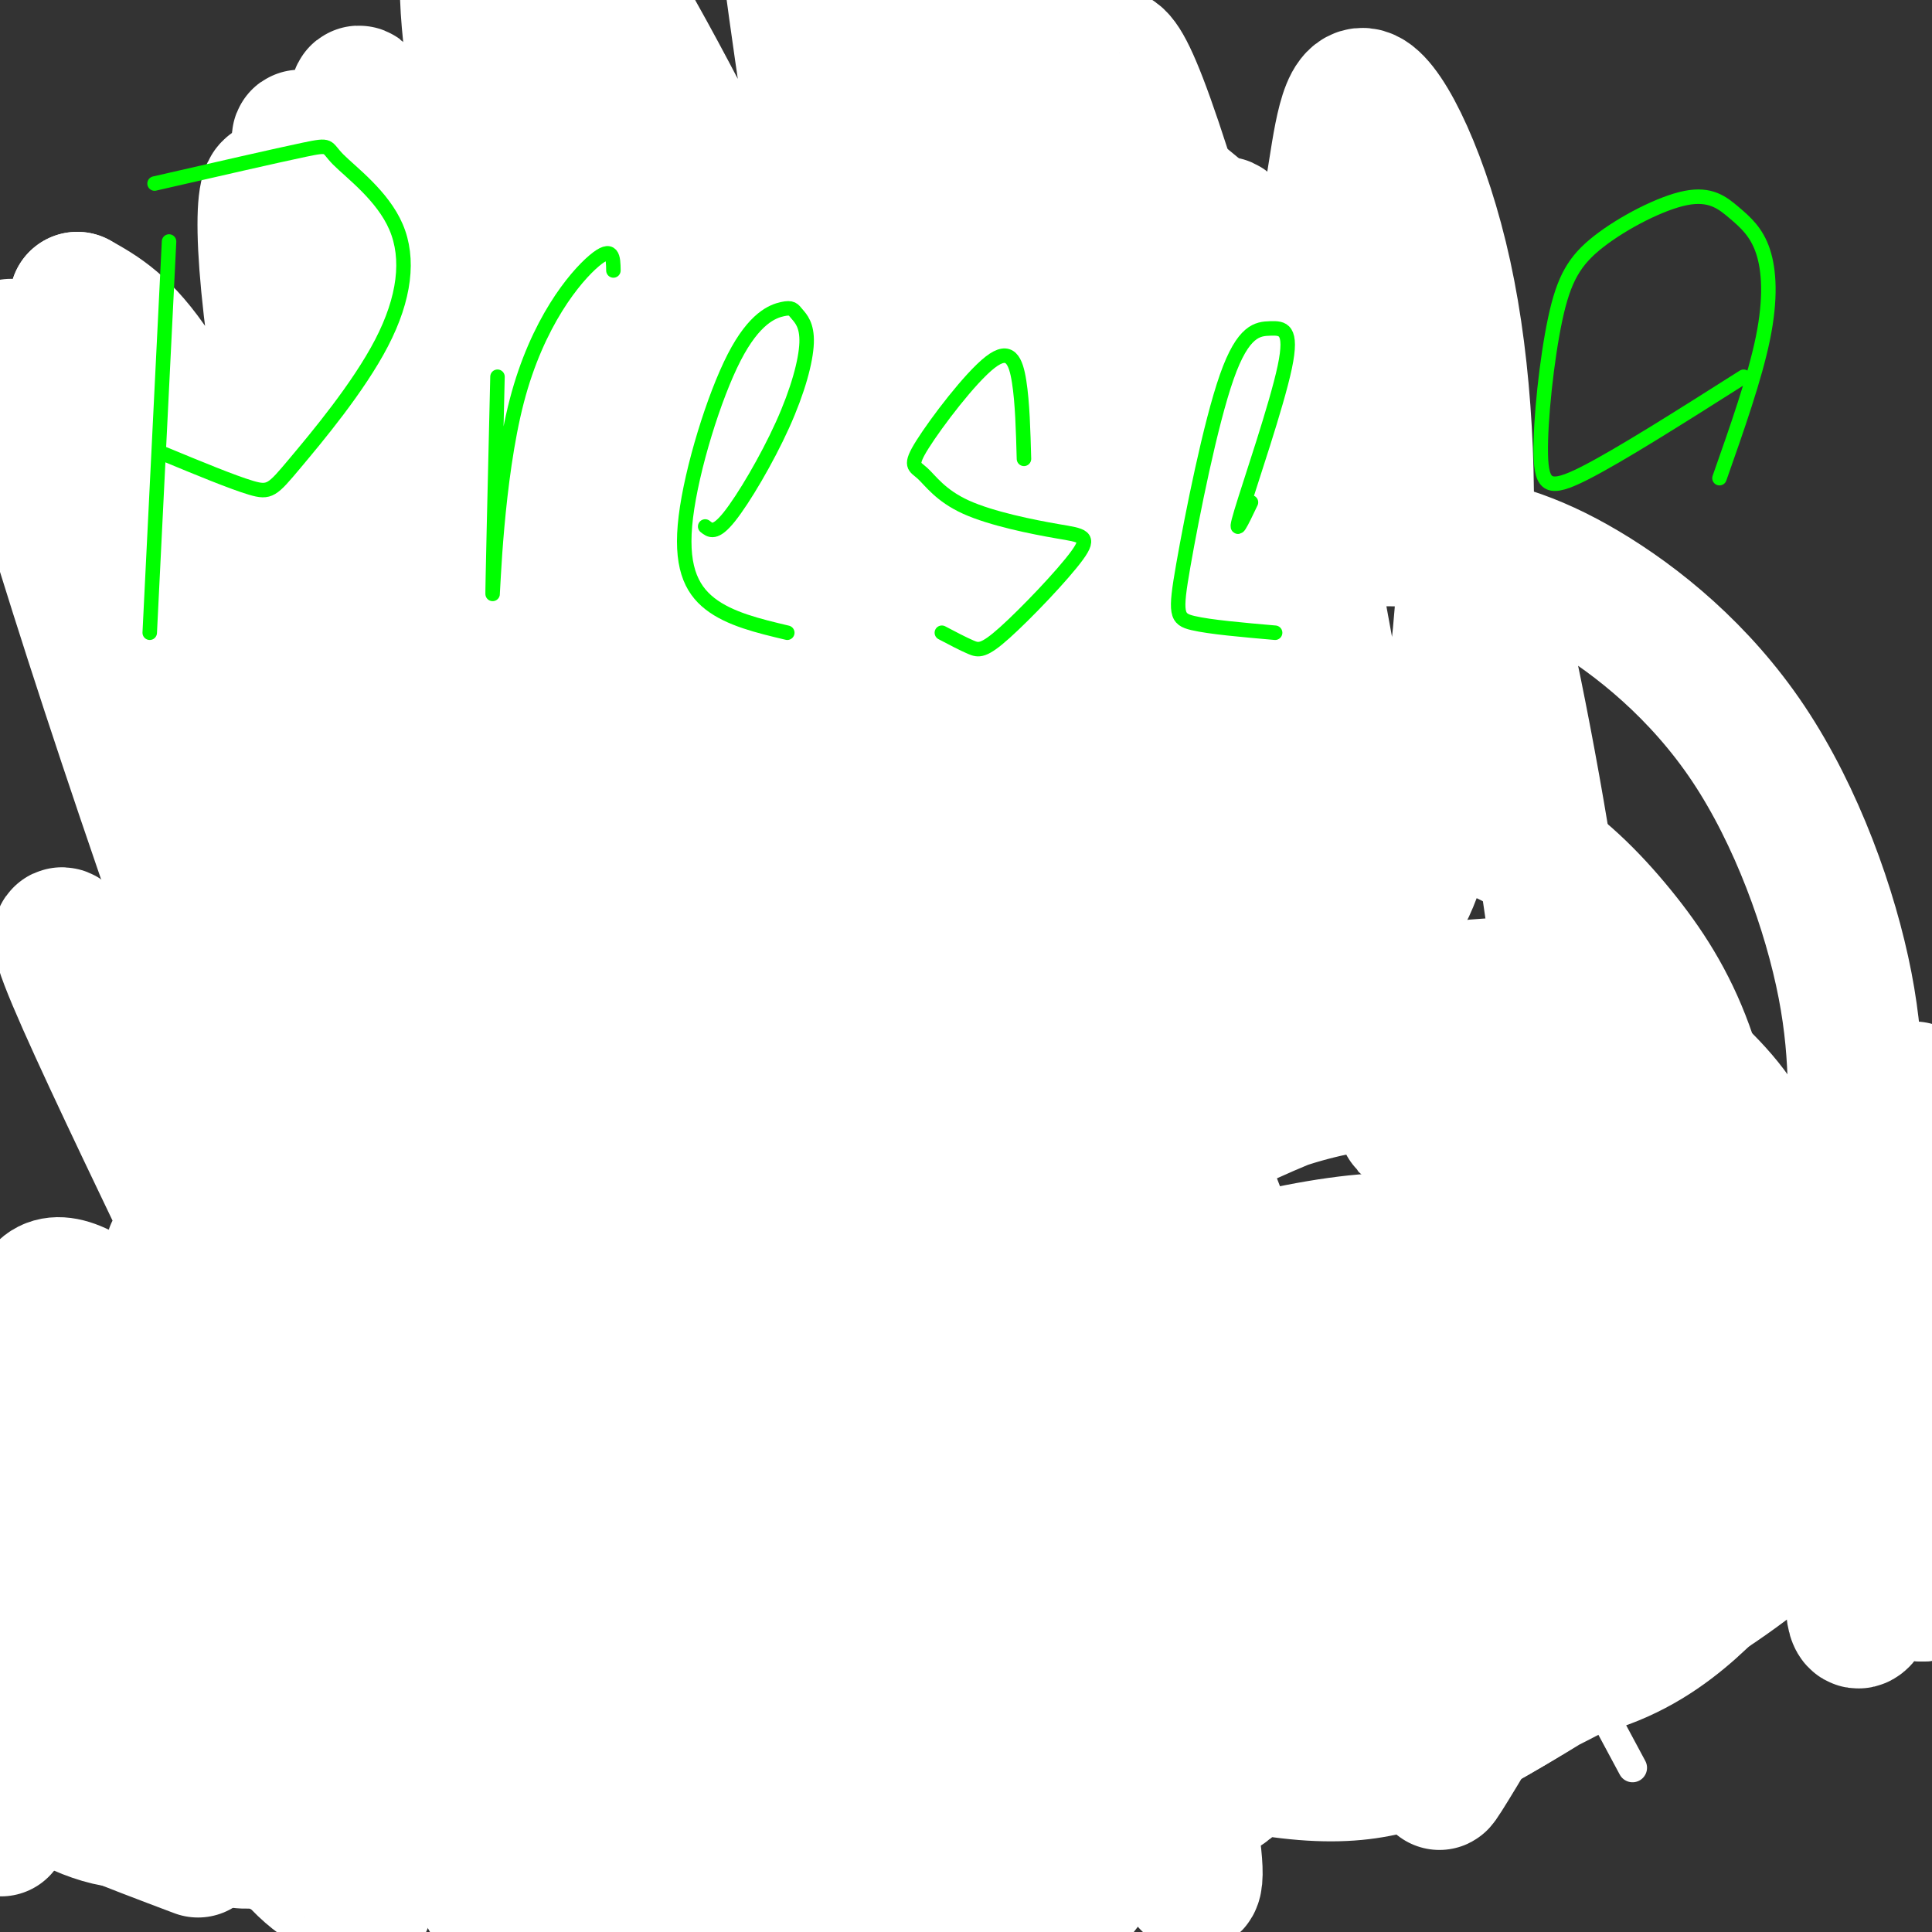
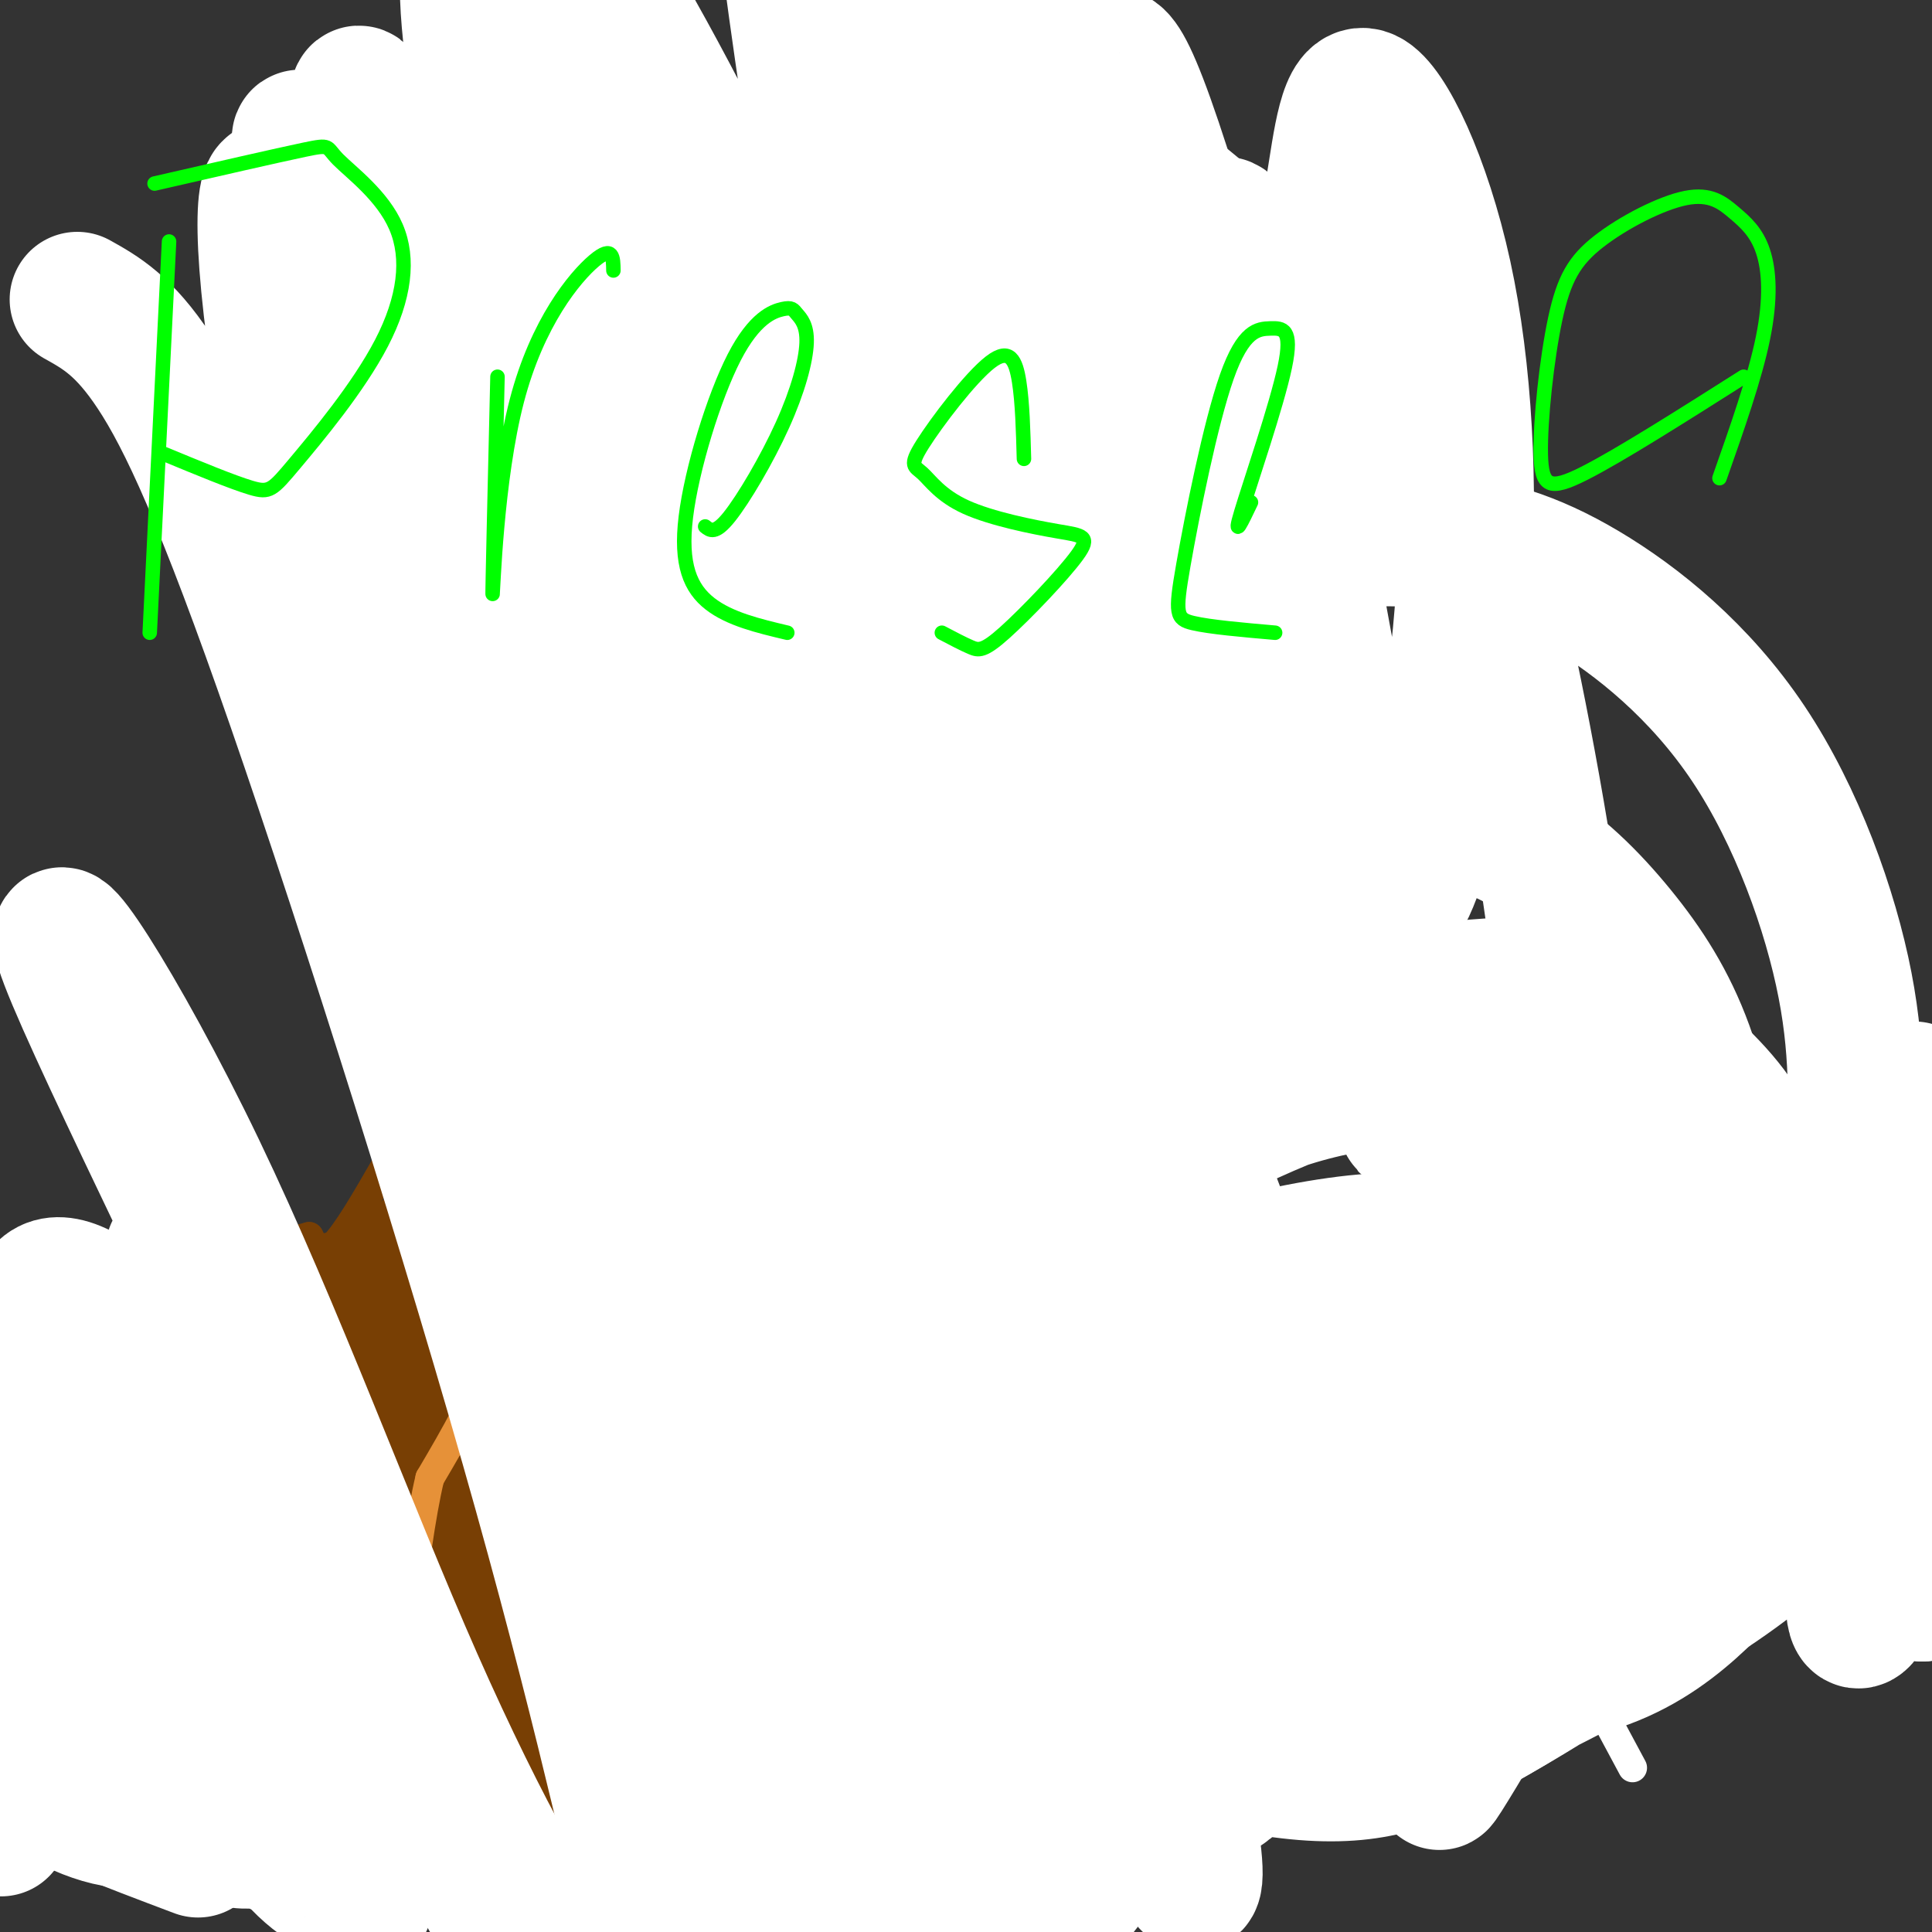
<svg xmlns="http://www.w3.org/2000/svg" viewBox="0 0 400 400" version="1.1">
  <rect x="0" y="0" width="400" height="400" fill="#333333" stroke="none" />
  <g fill="none" stroke="#783f04" stroke-width="6" stroke-linecap="round" stroke-linejoin="round">
    <path d="M80,241c-4.167,7.250 -8.333,14.500 -11,17c-2.667,2.500 -3.833,0.250 -5,-2" />
    <path d="M64,256c-7.679,1.929 -24.375,7.750 -33,11c-8.625,3.250 -9.179,3.929 -11,7c-1.821,3.071 -4.911,8.536 -8,14" />
    <path d="M12,288c-2.000,4.311 -3.000,8.089 3,14c6.000,5.911 19.000,13.956 32,22" />
    <path d="M47,324c-3.244,6.044 -27.356,10.156 -38,13c-10.644,2.844 -7.822,4.422 -5,6" />
    <path d="M4,343c-1.964,2.524 -4.375,5.833 -4,10c0.375,4.167 3.536,9.190 10,11c6.464,1.810 16.232,0.405 26,-1" />
    <path d="M36,363c7.167,-1.333 12.083,-4.167 17,-7" />
    <path d="M45,357c-1.000,7.167 -2.000,14.333 1,16c3.000,1.667 10.000,-2.167 17,-6" />
    <path d="M64,361c-1.000,2.417 -2.000,4.833 -1,6c1.000,1.167 4.000,1.083 7,1" />
    <path d="M242,236c-1.667,-1.000 -3.333,-2.000 -2,2c1.333,4.000 5.667,13.000 10,22" />
    <path d="M250,260c5.511,2.267 14.289,-3.067 21,-5c6.711,-1.933 11.356,-0.467 16,1" />
    <path d="M287,256c4.578,1.267 8.022,3.933 10,9c1.978,5.067 2.489,12.533 3,20" />
    <path d="M300,285c-0.167,8.333 -2.083,19.167 -4,30" />
    <path d="M300,304c-1.978,2.022 -3.956,4.044 -2,2c1.956,-2.044 7.844,-8.156 10,-15c2.156,-6.844 0.578,-14.422 -1,-22" />
    <path d="M307,269c2.000,-7.833 7.500,-16.417 13,-25" />
    <path d="M320,244c4.733,-6.289 10.067,-9.511 17,-10c6.933,-0.489 15.467,1.756 24,4" />
    <path d="M339,256c-3.778,0.533 -7.556,1.067 -10,2c-2.444,0.933 -3.556,2.267 -4,5c-0.444,2.733 -0.222,6.867 0,11" />
    <path d="M325,274c0.405,7.167 1.417,19.583 1,27c-0.417,7.417 -2.262,9.833 -5,12c-2.738,2.167 -6.369,4.083 -10,6" />
    <path d="M311,319c-3.071,1.357 -5.750,1.750 -4,4c1.750,2.250 7.929,6.357 11,10c3.071,3.643 3.036,6.821 3,10" />
    <path d="M321,343c-0.733,6.756 -4.067,18.644 -9,22c-4.933,3.356 -11.467,-1.822 -18,-7" />
    <path d="M294,358c-3.179,-2.071 -2.125,-3.750 -3,-2c-0.875,1.750 -3.679,6.929 -7,9c-3.321,2.071 -7.161,1.036 -11,0" />
    <path d="M273,365c-4.467,-1.200 -10.133,-4.200 -14,-4c-3.867,0.200 -5.933,3.600 -8,7" />
    <path d="M251,368c-1.560,4.048 -1.458,10.667 -5,14c-3.542,3.333 -10.726,3.381 -15,2c-4.274,-1.381 -5.637,-4.190 -7,-7" />
    <path d="M224,377c-2.511,1.933 -5.289,10.267 -10,12c-4.711,1.733 -11.356,-3.133 -18,-8" />
    <path d="M196,381c-3.069,-2.070 -1.740,-3.246 -2,-2c-0.260,1.246 -2.108,4.912 -4,7c-1.892,2.088 -3.826,2.596 -6,2c-2.174,-0.596 -4.587,-2.298 -7,-4" />
    <path d="M177,384c-2.200,-3.822 -4.200,-11.378 -7,-15c-2.800,-3.622 -6.400,-3.311 -10,-3" />
    <path d="M160,366c-2.578,2.467 -4.022,10.133 -8,15c-3.978,4.867 -10.489,6.933 -17,9" />
    <path d="M135,390c-5.222,0.022 -9.778,-4.422 -12,-5c-2.222,-0.578 -2.111,2.711 -2,6" />
-     <path d="M121,391c-4.333,-0.167 -14.167,-3.583 -24,-7" />
    <path d="M97,384c-7.286,-0.679 -13.500,1.125 -17,1c-3.500,-0.125 -4.286,-2.179 -4,-5c0.286,-2.821 1.643,-6.411 3,-10" />
    <path d="M79,370c0.500,-1.667 0.250,-0.833 0,0" />
  </g>
  <g fill="none" stroke="#b45f06" stroke-width="12" stroke-linecap="round" stroke-linejoin="round">
    <path d="M349,259c0.000,0.000 10.000,11.000 10,11" />
    <path d="M355,251c0.000,0.000 11.000,6.000 11,6" />
    <path d="M370,243c0.000,0.000 4.000,7.000 4,7" />
    <path d="M372,272c0.000,0.000 5.000,3.000 5,3" />
    <path d="M388,260c0.000,0.000 2.000,1.000 2,1" />
    <path d="M378,256c0.000,0.000 14.000,30.000 14,30" />
    <path d="M362,263c0.000,0.000 12.000,9.000 12,9" />
-     <path d="M349,270c0.000,0.000 25.000,12.000 25,12" />
    <path d="M364,256c0.000,0.000 4.000,2.000 4,2" />
    <path d="M370,245c0.000,0.000 12.000,21.000 12,21" />
    <path d="M352,259c0.000,0.000 16.000,7.000 16,7" />
    <path d="M356,248c0.000,0.000 18.000,13.000 18,13" />
  </g>
  <g fill="none" stroke="#b45f06" stroke-width="28" stroke-linecap="round" stroke-linejoin="round">
    <path d="M358,247c0.000,0.000 6.000,6.000 6,6" />
    <path d="M347,254c0.000,0.000 10.000,5.000 10,5" />
    <path d="M355,271c0.000,0.000 12.000,-4.000 12,-4" />
    <path d="M350,277c0.000,0.000 43.000,6.000 43,6" />
    <path d="M347,271c0.000,0.000 15.000,6.000 15,6" />
    <path d="M384,255c0.000,0.000 2.000,4.000 2,4" />
  </g>
  <g fill="none" stroke="#783f04" stroke-width="28" stroke-linecap="round" stroke-linejoin="round">
    <path d="M152,303c-1.046,1.163 -2.093,2.326 -2,7c0.093,4.674 1.325,12.860 5,19c3.675,6.140 9.792,10.235 13,12c3.208,1.765 3.506,1.199 5,0c1.494,-1.199 4.185,-3.030 7,-6c2.815,-2.970 5.755,-7.080 5,-15c-0.755,-7.920 -5.204,-19.651 -7,-25c-1.796,-5.349 -0.940,-4.318 -4,-4c-3.060,0.318 -10.038,-0.079 -14,0c-3.962,0.079 -4.909,0.634 -7,4c-2.091,3.366 -5.326,9.544 -6,15c-0.674,5.456 1.215,10.191 3,13c1.785,2.809 3.468,3.691 7,5c3.532,1.309 8.912,3.045 15,1c6.088,-2.045 12.882,-7.870 14,-13c1.118,-5.130 -3.441,-9.565 -8,-14" />
    <path d="M178,302c-3.062,-4.119 -6.718,-7.418 -12,-8c-5.282,-0.582 -12.192,1.553 -15,3c-2.808,1.447 -1.516,2.204 -1,4c0.516,1.796 0.255,4.629 5,10c4.745,5.371 14.497,13.281 19,15c4.503,1.719 3.759,-2.753 3,-7c-0.759,-4.247 -1.531,-8.269 -7,-12c-5.469,-3.731 -15.635,-7.171 -22,-9c-6.365,-1.829 -8.927,-2.046 -16,1c-7.073,3.046 -18.655,9.355 -24,17c-5.345,7.645 -4.453,16.627 -5,21c-0.547,4.373 -2.532,4.139 4,5c6.532,0.861 21.581,2.817 29,2c7.419,-0.817 7.210,-4.409 7,-8" />
    <path d="M143,336c1.523,-3.352 1.830,-7.733 -3,-13c-4.830,-5.267 -14.795,-11.422 -24,-14c-9.205,-2.578 -17.648,-1.581 -25,1c-7.352,2.581 -13.613,6.744 -17,11c-3.387,4.256 -3.901,8.603 -4,12c-0.099,3.397 0.218,5.845 1,9c0.782,3.155 2.031,7.019 10,10c7.969,2.981 22.660,5.080 30,4c7.340,-1.080 7.330,-5.340 7,-9c-0.330,-3.660 -0.981,-6.721 -1,-11c-0.019,-4.279 0.594,-9.776 -6,-17c-6.594,-7.224 -20.396,-16.173 -26,-20c-5.604,-3.827 -3.009,-2.530 -4,0c-0.991,2.530 -5.569,6.294 -7,10c-1.431,3.706 0.284,7.353 2,11" />
    <path d="M76,320c1.020,4.075 2.568,8.763 6,13c3.432,4.237 8.746,8.023 12,10c3.254,1.977 4.449,2.144 7,1c2.551,-1.144 6.459,-3.601 10,-6c3.541,-2.399 6.717,-4.742 0,-13c-6.717,-8.258 -23.326,-22.433 -31,-28c-7.674,-5.567 -6.414,-2.527 -9,-1c-2.586,1.527 -9.017,1.543 -12,5c-2.983,3.457 -2.518,10.357 0,14c2.518,3.643 7.087,4.028 11,5c3.913,0.972 7.169,2.531 9,-1c1.831,-3.531 2.237,-12.152 -2,-19c-4.237,-6.848 -13.119,-11.924 -22,-17" />
    <path d="M80,286c-5.393,1.157 -10.786,2.314 -14,4c-3.214,1.686 -4.248,3.902 -5,7c-0.752,3.098 -1.221,7.078 1,10c2.221,2.922 7.131,4.787 11,2c3.869,-2.787 6.696,-10.226 5,-16c-1.696,-5.774 -7.916,-9.881 -12,-12c-4.084,-2.119 -6.033,-2.248 -12,0c-5.967,2.248 -15.953,6.875 -21,9c-5.047,2.125 -5.156,1.750 -5,4c0.156,2.250 0.578,7.125 1,12" />
    <path d="M29,306c4.212,3.882 14.242,7.588 22,9c7.758,1.412 13.244,0.530 18,-1c4.756,-1.530 8.783,-3.708 11,-7c2.217,-3.292 2.624,-7.698 3,-11c0.376,-3.302 0.720,-5.500 -4,-9c-4.720,-3.500 -14.503,-8.300 -20,-11c-5.497,-2.700 -6.707,-3.298 -12,-1c-5.293,2.298 -14.670,7.492 -19,10c-4.330,2.508 -3.614,2.332 -2,6c1.614,3.668 4.126,11.182 9,16c4.874,4.818 12.111,6.941 18,8c5.889,1.059 10.432,1.054 15,0c4.568,-1.054 9.162,-3.158 12,-6c2.838,-2.842 3.919,-6.421 5,-10" />
    <path d="M85,299c0.564,-4.229 -0.527,-9.801 -1,-13c-0.473,-3.199 -0.328,-4.026 -5,-6c-4.672,-1.974 -14.159,-5.096 -18,-4c-3.841,1.096 -2.034,6.411 3,12c5.034,5.589 13.295,11.454 17,18c3.705,6.546 2.852,13.773 2,21" />
    <path d="M83,327c0.060,4.155 -0.792,4.042 -5,6c-4.208,1.958 -11.774,5.988 -24,9c-12.226,3.012 -29.113,5.006 -46,7" />
    <path d="M8,349c2.167,0.500 30.583,-1.750 59,-4" />
    <path d="M67,345c10.667,-0.429 7.833,0.500 3,4c-4.833,3.500 -11.667,9.571 -10,10c1.667,0.429 11.833,-4.786 22,-10" />
    <path d="M82,349c6.905,-2.595 13.167,-4.083 17,-3c3.833,1.083 5.238,4.738 6,9c0.762,4.262 0.881,9.131 1,14" />
    <path d="M106,369c-0.867,1.867 -3.533,-0.467 -6,0c-2.467,0.467 -4.733,3.733 -7,7" />
    <path d="M93,376c5.500,0.833 22.750,-0.583 40,-2" />
    <path d="M139,371c0.000,0.000 60.000,-27.000 60,-27" />
    <path d="M160,366c5.223,-5.896 10.447,-11.793 18,-15c7.553,-3.207 17.437,-3.726 23,-4c5.563,-0.274 6.805,-0.305 7,7c0.195,7.305 -0.659,21.944 -4,26c-3.341,4.056 -9.171,-2.472 -15,-9" />
    <path d="M189,371c0.547,0.388 9.415,5.856 10,7c0.585,1.144 -7.112,-2.038 -11,-2c-3.888,0.038 -3.968,3.297 -3,5c0.968,1.703 2.984,1.852 5,2" />
    <path d="M217,361c6.700,4.123 13.400,8.246 18,9c4.600,0.754 7.099,-1.860 7,-7c-0.099,-5.140 -2.796,-12.807 -3,-10c-0.204,2.807 2.085,16.088 4,19c1.915,2.912 3.458,-4.544 5,-12" />
    <path d="M248,360c1.203,-5.532 1.712,-13.361 3,-18c1.288,-4.639 3.356,-6.089 9,-5c5.644,1.089 14.866,4.716 20,7c5.134,2.284 6.181,3.224 7,5c0.819,1.776 1.409,4.388 2,7" />
    <path d="M289,356c0.333,1.167 0.167,0.583 0,0" />
    <path d="M272,353c0.000,0.000 14.000,1.000 14,1" />
    <path d="M289,348c0.000,0.000 26.000,3.000 26,3" />
    <path d="M315,351c-0.044,-3.489 -13.156,-13.711 -17,-20c-3.844,-6.289 1.578,-8.644 7,-11" />
    <path d="M305,320c3.000,-5.500 7.000,-13.750 11,-22" />
    <path d="M317,295c1.000,-13.417 2.000,-26.833 4,-34c2.000,-7.167 5.000,-8.083 8,-9" />
    <path d="M329,252c4.000,-2.833 10.000,-5.417 16,-8" />
    <path d="M290,338c1.482,-10.381 2.964,-20.762 3,-28c0.036,-7.238 -1.375,-11.333 -5,-17c-3.625,-5.667 -9.464,-12.905 -14,-16c-4.536,-3.095 -7.768,-2.048 -11,-1" />
    <path d="M263,276c-3.833,1.500 -7.917,5.750 -12,10" />
    <path d="M293,339c0.750,-13.250 1.500,-26.500 1,-36c-0.500,-9.500 -2.250,-15.250 -4,-21" />
    <path d="M290,282c-0.357,-5.833 0.750,-9.917 -6,-11c-6.750,-1.083 -21.357,0.833 -28,1c-6.643,0.167 -5.321,-1.417 -4,-3" />
    <path d="M252,269c-3.200,-3.444 -9.200,-10.556 -12,-13c-2.800,-2.444 -2.400,-0.222 -2,2" />
    <path d="M238,258c-11.500,4.333 -39.250,14.167 -67,24" />
    <path d="M171,282c-19.133,3.778 -33.467,1.222 -42,-1c-8.533,-2.222 -11.267,-4.111 -14,-6" />
    <path d="M115,275c-7.778,-5.156 -20.222,-15.044 -25,-16c-4.778,-0.956 -1.889,7.022 1,15" />
    <path d="M91,274c0.258,3.531 0.403,4.860 5,10c4.597,5.140 13.646,14.093 19,19c5.354,4.907 7.012,5.769 11,7c3.988,1.231 10.304,2.831 13,2c2.696,-0.831 1.770,-4.095 -2,-8c-3.770,-3.905 -10.385,-8.453 -17,-13" />
    <path d="M120,291c-11.167,-5.833 -30.583,-13.917 -50,-22" />
    <path d="M192,303c8.275,0.296 16.550,0.591 24,-1c7.450,-1.591 14.074,-5.070 19,-7c4.926,-1.930 8.156,-2.311 10,-4c1.844,-1.689 2.304,-4.685 -10,-1c-12.304,3.685 -37.373,14.053 -38,14c-0.627,-0.053 23.186,-10.526 47,-21" />
    <path d="M244,283c1.868,-1.072 -16.962,6.750 -25,10c-8.038,3.250 -5.285,1.930 -7,6c-1.715,4.070 -7.897,13.530 -10,20c-2.103,6.470 -0.125,9.951 1,12c1.125,2.049 1.398,2.667 4,4c2.602,1.333 7.532,3.379 15,1c7.468,-2.379 17.474,-9.185 22,-12c4.526,-2.815 3.572,-1.638 2,-3c-1.572,-1.362 -3.762,-5.262 -8,-7c-4.238,-1.738 -10.526,-1.314 -15,0c-4.474,1.314 -7.136,3.518 -6,8c1.136,4.482 6.068,11.241 11,18" />
-     <path d="M228,340c6.740,3.818 18.091,4.364 26,3c7.909,-1.364 12.377,-4.636 17,-9c4.623,-4.364 9.402,-9.819 9,-15c-0.402,-5.181 -5.985,-10.090 -10,-13c-4.015,-2.910 -6.463,-3.823 -10,-3c-3.537,0.823 -8.164,3.382 -10,6c-1.836,2.618 -0.880,5.296 1,9c1.880,3.704 4.683,8.435 12,10c7.317,1.565 19.147,-0.034 24,-2c4.853,-1.966 2.730,-4.299 2,-6c-0.730,-1.701 -0.066,-2.772 -4,-6c-3.934,-3.228 -12.467,-8.614 -21,-14" />
    <path d="M264,300c-6.300,-2.804 -11.551,-2.812 -16,-2c-4.449,0.812 -8.095,2.446 -11,4c-2.905,1.554 -5.068,3.027 -6,8c-0.932,4.973 -0.632,13.446 0,15c0.632,1.554 1.598,-3.810 1,-8c-0.598,-4.190 -2.758,-7.206 -7,-10c-4.242,-2.794 -10.565,-5.368 -19,-4c-8.435,1.368 -18.981,6.676 -26,11c-7.019,4.324 -10.509,7.662 -14,11" />
    <path d="M166,325c-10.800,8.378 -30.800,23.822 -38,30c-7.200,6.178 -1.600,3.089 4,0" />
  </g>
  <g fill="none" stroke="#e69138" stroke-width="6" stroke-linecap="round" stroke-linejoin="round">
    <path d="M98,263c2.250,5.417 4.500,10.833 3,18c-1.500,7.167 -6.750,16.083 -12,25" />
-     <path d="M89,306c-3.200,6.022 -5.200,8.578 -7,16c-1.800,7.422 -3.400,19.711 -5,32" />
+     <path d="M89,306c-1.800,7.422 -3.400,19.711 -5,32" />
    <path d="M77,354c-1.133,7.778 -1.467,11.222 -1,13c0.467,1.778 1.733,1.889 3,2" />
    <path d="M130,271c0.000,0.000 -7.000,58.000 -7,58" />
    <path d="M123,329c-1.489,14.400 -1.711,21.400 -1,28c0.711,6.600 2.356,12.800 4,19" />
    <path d="M126,376c0.833,5.000 0.917,8.000 1,11" />
    <path d="M195,270c-6.917,14.083 -13.833,28.167 -17,39c-3.167,10.833 -2.583,18.417 -2,26" />
    <path d="M176,335c-0.667,11.667 -1.333,27.833 -2,44" />
    <path d="M223,295c0.000,0.000 2.000,-1.000 2,-1" />
-     <path d="M205,263c-2.772,13.810 -5.544,27.620 -4,39c1.544,11.380 7.404,20.329 10,28c2.596,7.671 1.930,14.065 2,18c0.070,3.935 0.877,5.410 -1,10c-1.877,4.590 -6.439,12.295 -11,20" />
  </g>
  <g fill="none" stroke="#ffffff" stroke-width="6" stroke-linecap="round" stroke-linejoin="round">
    <path d="M306,237c-2.621,2.762 -5.242,5.523 -8,10c-2.758,4.477 -5.651,10.668 -7,19c-1.349,8.332 -1.152,18.804 2,26c3.152,7.196 9.259,11.115 16,13c6.741,1.885 14.115,1.737 18,1c3.885,-0.737 4.279,-2.062 6,-5c1.721,-2.938 4.768,-7.488 4,-15c-0.768,-7.512 -5.352,-17.986 -8,-24c-2.648,-6.014 -3.359,-7.568 -8,-10c-4.641,-2.432 -13.211,-5.742 -20,-5c-6.789,0.742 -11.798,5.536 -15,10c-3.202,4.464 -4.599,8.600 -6,12c-1.401,3.400 -2.806,6.066 -2,14c0.806,7.934 3.824,21.137 6,28c2.176,6.863 3.511,7.386 9,11c5.489,3.614 15.132,10.319 25,10c9.868,-0.319 19.962,-7.663 26,-13c6.038,-5.337 8.019,-8.669 10,-12" />
    <path d="M354,307c2.837,-8.887 4.928,-25.105 5,-35c0.072,-9.895 -1.877,-13.469 -4,-18c-2.123,-4.531 -4.421,-10.021 -7,-14c-2.579,-3.979 -5.440,-6.449 -11,-8c-5.560,-1.551 -13.819,-2.184 -19,-1c-5.181,1.184 -7.286,4.183 -9,6c-1.714,1.817 -3.038,2.451 -5,11c-1.962,8.549 -4.560,25.014 1,46c5.560,20.986 19.280,46.493 33,72" />
  </g>
  <g fill="none" stroke="#ffffff" stroke-width="28" stroke-linecap="round" stroke-linejoin="round">
    <path d="M318,287c-10.779,-0.709 -21.558,-1.418 -30,0c-8.442,1.418 -14.549,4.965 -21,8c-6.451,3.035 -13.248,5.560 -21,15c-7.752,9.440 -16.459,25.795 -20,34c-3.541,8.205 -1.918,8.261 0,10c1.918,1.739 4.129,5.160 6,8c1.871,2.840 3.400,5.100 12,3c8.600,-2.100 24.270,-8.559 34,-14c9.730,-5.441 13.519,-9.865 18,-14c4.481,-4.135 9.652,-7.981 14,-17c4.348,-9.019 7.872,-23.210 8,-32c0.128,-8.790 -3.142,-12.178 -7,-16c-3.858,-3.822 -8.305,-8.078 -12,-11c-3.695,-2.922 -6.637,-4.512 -15,-4c-8.363,0.512 -22.147,3.125 -30,6c-7.853,2.875 -9.776,6.013 -12,10c-2.224,3.987 -4.749,8.825 -7,13c-2.251,4.175 -4.227,7.688 -3,17c1.227,9.312 5.659,24.424 10,33c4.341,8.576 8.592,10.617 14,13c5.408,2.383 11.974,5.110 19,6c7.026,0.890 14.513,-0.055 22,-1" />
    <path d="M297,354c14.326,-9.939 39.141,-34.286 50,-47c10.859,-12.714 7.761,-13.794 3,-24c-4.761,-10.206 -11.185,-29.538 -17,-40c-5.815,-10.462 -11.019,-12.054 -17,-14c-5.981,-1.946 -12.738,-4.247 -20,-5c-7.262,-0.753 -15.031,0.040 -23,2c-7.969,1.960 -16.140,5.086 -23,9c-6.860,3.914 -12.409,8.615 -17,14c-4.591,5.385 -8.223,11.455 -11,17c-2.777,5.545 -4.698,10.566 -4,17c0.698,6.434 4.014,14.282 4,20c-0.014,5.718 -3.359,9.305 10,18c13.359,8.695 43.421,22.497 57,28c13.579,5.503 10.676,2.707 15,1c4.324,-1.707 15.876,-2.324 25,-5c9.124,-2.676 15.821,-7.411 21,-12c5.179,-4.589 8.842,-9.031 12,-15c3.158,-5.969 5.813,-13.466 6,-21c0.187,-7.534 -2.095,-15.104 -2,-21c0.095,-5.896 2.565,-10.118 -8,-20c-10.565,-9.882 -34.165,-25.424 -52,-31c-17.835,-5.576 -29.904,-1.185 -40,3c-10.096,4.185 -18.218,8.165 -26,14c-7.782,5.835 -15.223,13.524 -21,22c-5.777,8.476 -9.888,17.738 -14,27" />
    <path d="M205,291c-3.509,8.549 -5.280,16.420 -5,24c0.280,7.580 2.611,14.869 4,21c1.389,6.131 1.838,11.104 14,17c12.162,5.896 36.039,12.715 52,14c15.961,1.285 24.007,-2.964 33,-8c8.993,-5.036 18.932,-10.860 28,-17c9.068,-6.140 17.265,-12.595 23,-20c5.735,-7.405 9.009,-15.759 12,-24c2.991,-8.241 5.699,-16.367 6,-24c0.301,-7.633 -1.806,-14.771 -4,-22c-2.194,-7.229 -4.475,-14.550 -9,-21c-4.525,-6.450 -11.292,-12.031 -17,-17c-5.708,-4.969 -10.356,-9.328 -23,-10c-12.644,-0.672 -33.285,2.342 -45,6c-11.715,3.658 -14.503,7.959 -19,13c-4.497,5.041 -10.702,10.822 -15,17c-4.298,6.178 -6.688,12.752 -8,21c-1.312,8.248 -1.547,18.168 -2,27c-0.453,8.832 -1.124,16.574 3,26c4.124,9.426 13.042,20.535 19,32c5.958,11.465 8.956,23.285 31,18c22.044,-5.285 63.136,-27.674 80,-41c16.864,-13.326 9.502,-17.588 7,-25c-2.502,-7.412 -0.143,-17.975 -1,-27c-0.857,-9.025 -4.928,-16.513 -9,-24" />
    <path d="M360,247c-6.728,-12.058 -19.047,-30.204 -44,-36c-24.953,-5.796 -62.541,0.759 -80,7c-17.459,6.241 -14.791,12.168 -16,19c-1.209,6.832 -6.296,14.567 -9,23c-2.704,8.433 -3.023,17.562 -2,26c1.023,8.438 3.390,16.183 7,25c3.610,8.817 8.464,18.705 14,26c5.536,7.295 11.755,11.995 19,16c7.245,4.005 15.518,7.313 22,10c6.482,2.687 11.173,4.751 23,0c11.827,-4.751 30.788,-16.318 41,-25c10.212,-8.682 11.673,-14.479 14,-23c2.327,-8.521 5.521,-19.765 7,-31c1.479,-11.235 1.244,-22.461 0,-34c-1.244,-11.539 -3.495,-23.391 -7,-33c-3.505,-9.609 -8.263,-16.975 -14,-24c-5.737,-7.025 -12.453,-13.707 -20,-18c-7.547,-4.293 -15.925,-6.196 -24,-7c-8.075,-0.804 -15.847,-0.510 -23,1c-7.153,1.510 -13.687,4.236 -19,8c-5.313,3.764 -9.404,8.566 -13,15c-3.596,6.434 -6.696,14.501 -9,23c-2.304,8.499 -3.811,17.429 -4,27c-0.189,9.571 0.939,19.782 4,30c3.061,10.218 8.055,20.443 12,29c3.945,8.557 6.841,15.445 19,21c12.159,5.555 33.579,9.778 55,14" />
    <path d="M313,336c11.989,2.842 14.461,2.948 25,-8c10.539,-10.948 29.144,-32.950 38,-49c8.856,-16.050 7.962,-26.148 8,-37c0.038,-10.852 1.009,-22.459 -2,-38c-3.009,-15.541 -9.997,-35.015 -20,-50c-10.003,-14.985 -23.019,-25.480 -34,-32c-10.981,-6.520 -19.925,-9.065 -30,-10c-10.075,-0.935 -21.280,-0.260 -30,0c-8.720,0.260 -14.956,0.105 -25,10c-10.044,9.895 -23.895,29.840 -30,43c-6.105,13.160 -4.464,19.536 -4,29c0.464,9.464 -0.250,22.016 2,34c2.250,11.984 7.464,23.402 13,33c5.536,9.598 11.395,17.378 18,24c6.605,6.622 13.955,12.086 21,15c7.045,2.914 13.783,3.279 20,2c6.217,-1.279 11.912,-4.201 17,-9c5.088,-4.799 9.570,-11.473 13,-21c3.430,-9.527 5.809,-21.905 8,-32c2.191,-10.095 4.193,-17.908 2,-39c-2.193,-21.092 -8.582,-55.464 -13,-74c-4.418,-18.536 -6.865,-21.236 -11,-26c-4.135,-4.764 -9.960,-11.590 -14,-18c-4.040,-6.410 -6.297,-12.403 -14,-11c-7.703,1.403 -20.851,10.201 -34,19" />
    <path d="M237,91c-6.560,8.051 -5.961,18.680 1,38c6.961,19.320 20.284,47.331 26,59c5.716,11.669 3.825,6.996 6,5c2.175,-1.996 8.417,-1.315 13,-2c4.583,-0.685 7.508,-2.737 11,-14c3.492,-11.263 7.549,-31.739 9,-54c1.451,-22.261 0.294,-46.307 -4,-66c-4.294,-19.693 -11.725,-35.032 -16,-37c-4.275,-1.968 -5.395,9.434 -7,19c-1.605,9.566 -3.693,17.297 -4,30c-0.307,12.703 1.169,30.379 1,39c-0.169,8.621 -1.984,8.187 3,40c4.984,31.813 16.765,95.873 15,83c-1.765,-12.873 -17.076,-102.678 -26,-146c-8.924,-43.322 -11.462,-40.161 -14,-37" />
    <path d="M251,48c-3.805,-6.647 -6.317,-4.766 -10,-12c-3.683,-7.234 -8.538,-23.583 -3,3c5.538,26.583 21.467,96.096 32,133c10.533,36.904 15.668,41.197 20,49c4.332,7.803 7.861,19.117 -2,-18c-9.861,-37.117 -33.113,-122.665 -45,-161c-11.887,-38.335 -12.409,-29.457 -15,-30c-2.591,-0.543 -7.249,-10.507 -9,-4c-1.751,6.507 -0.593,29.487 1,45c1.593,15.513 3.621,23.561 8,44c4.379,20.439 11.108,53.268 18,77c6.892,23.732 13.946,38.366 21,53" />
    <path d="M267,227c-6.249,-31.297 -32.371,-136.039 -47,-189c-14.629,-52.961 -17.766,-54.140 -23,-68c-5.234,-13.860 -12.567,-40.399 -11,-18c1.567,22.399 12.033,93.737 22,146c9.967,52.263 19.436,85.452 30,116c10.564,30.548 22.223,58.456 16,42c-6.223,-16.456 -30.329,-77.277 -48,-131c-17.671,-53.723 -28.906,-100.350 -35,-122c-6.094,-21.650 -7.047,-18.325 -8,-15" />
    <path d="M163,-12c3.750,30.707 17.124,114.976 25,159c7.876,44.024 10.255,47.803 23,76c12.745,28.197 35.855,80.813 44,96c8.145,15.187 1.323,-7.055 -3,-21c-4.323,-13.945 -6.149,-19.594 -19,-55c-12.851,-35.406 -36.729,-100.571 -64,-161c-27.271,-60.429 -57.935,-116.123 -60,-102c-2.065,14.123 24.467,98.061 51,182" />
    <path d="M160,162c12.689,43.867 18.911,62.533 30,92c11.089,29.467 27.044,69.733 43,110" />
    <path d="M120,99c0.844,8.208 1.687,16.416 4,25c2.313,8.584 6.095,17.543 14,36c7.905,18.457 19.932,46.412 44,96c24.068,49.588 60.178,120.810 63,117c2.822,-3.810 -27.643,-82.651 -44,-133c-16.357,-50.349 -18.606,-72.208 -32,-112c-13.394,-39.792 -37.934,-97.519 -48,-119c-10.066,-21.481 -5.657,-6.717 -3,4c2.657,10.717 3.561,17.385 3,19c-0.561,1.615 -2.589,-1.824 11,37c13.589,38.824 42.794,119.912 72,201" />
    <path d="M204,270c20.411,59.497 35.438,107.740 41,118c5.562,10.260 1.658,-17.462 -13,-69c-14.658,-51.538 -40.072,-126.892 -51,-159c-10.928,-32.108 -7.370,-20.971 -22,-53c-14.630,-32.029 -47.446,-107.225 -58,-116c-10.554,-8.775 1.155,48.870 9,85c7.845,36.130 11.824,50.746 12,55c0.176,4.254 -3.453,-1.855 15,57c18.453,58.855 58.986,182.673 69,208c10.014,25.327 -10.493,-47.836 -31,-121" />
    <path d="M175,275c-8.144,-31.114 -13.003,-48.399 -27,-86c-13.997,-37.601 -37.130,-95.520 -49,-123c-11.870,-27.480 -12.476,-24.522 -18,-35c-5.524,-10.478 -15.967,-34.392 9,45c24.967,79.392 85.345,262.088 106,320c20.655,57.912 1.588,-8.962 -11,-52c-12.588,-43.038 -18.697,-62.241 -41,-119c-22.303,-56.759 -60.801,-151.074 -75,-183c-14.199,-31.926 -4.100,-1.463 6,29" />
    <path d="M75,71c1.276,10.411 1.465,21.938 24,100c22.535,78.062 67.414,222.660 75,246c7.586,23.340 -22.122,-74.577 -45,-160c-22.878,-85.423 -38.927,-158.350 -47,-190c-8.073,-31.650 -8.169,-22.022 -11,-23c-2.831,-0.978 -8.398,-12.561 -3,15c5.398,27.561 21.761,94.266 43,165c21.239,70.734 47.354,145.495 58,174c10.646,28.505 5.823,10.752 1,-7" />
    <path d="M170,391c-11.236,-43.467 -39.827,-148.633 -53,-197c-13.173,-48.367 -10.927,-39.933 -17,-54c-6.073,-14.067 -20.463,-50.633 -30,-74c-9.537,-23.367 -14.219,-33.534 -15,-23c-0.781,10.534 2.340,41.769 16,99c13.660,57.231 37.858,140.457 51,192c13.142,51.543 15.229,71.402 13,65c-2.229,-6.402 -8.773,-39.067 -23,-90c-14.227,-50.933 -36.138,-120.136 -51,-163c-14.862,-42.864 -22.675,-59.390 -29,-69c-6.325,-9.610 -11.163,-12.305 -16,-15" />
-     <path d="M16,62c14.226,52.888 57.791,192.609 82,275c24.209,82.391 29.061,107.453 16,68c-13.061,-39.453 -44.036,-143.423 -69,-219c-24.964,-75.577 -43.918,-122.763 -43,-113c0.918,9.763 21.709,76.475 44,138c22.291,61.525 46.083,117.864 58,149c11.917,31.136 11.958,37.068 12,43" />
    <path d="M116,403c-2.858,-0.512 -16.004,-23.291 -30,-55c-13.996,-31.709 -28.843,-72.347 -45,-106c-16.157,-33.653 -33.625,-60.322 -27,-43c6.625,17.322 37.341,78.633 60,128c22.659,49.367 37.259,86.789 23,58c-14.259,-28.789 -57.377,-123.789 -61,-126c-3.623,-2.211 32.251,88.368 43,116c10.749,27.632 -3.625,-7.684 -18,-43" />
    <path d="M61,332c-7.658,-16.302 -17.803,-35.557 -27,-48c-9.197,-12.443 -17.447,-18.073 -22,-18c-4.553,0.073 -5.411,5.849 -5,13c0.411,7.151 2.090,15.676 11,34c8.910,18.324 25.050,46.445 35,61c9.950,14.555 13.711,15.543 18,18c4.289,2.457 9.106,6.381 -3,-12c-12.106,-18.381 -41.133,-59.069 -56,-81c-14.867,-21.931 -15.573,-25.105 -3,-3c12.573,22.105 38.423,69.490 47,83c8.577,13.510 -0.121,-6.854 -12,-25c-11.879,-18.146 -26.940,-34.073 -42,-50" />
    <path d="M2,304c-7.498,-7.956 -5.243,-2.847 -5,4c0.243,6.847 -1.525,15.430 3,26c4.525,10.570 15.343,23.126 23,31c7.657,7.874 12.152,11.068 16,13c3.848,1.932 7.048,2.604 10,3c2.952,0.396 5.658,0.516 5,-5c-0.658,-5.516 -4.678,-16.669 -7,-23c-2.322,-6.331 -2.946,-7.841 -10,-13c-7.054,-5.159 -20.539,-13.967 -28,-17c-7.461,-3.033 -8.899,-0.291 -10,3c-1.101,3.291 -1.867,7.130 -3,13c-1.133,5.870 -2.634,13.770 2,21c4.634,7.230 15.403,13.791 23,16c7.597,2.209 12.022,0.068 14,-2c1.978,-2.068 1.511,-4.062 1,-6c-0.511,-1.938 -1.065,-3.818 -5,-8c-3.935,-4.182 -11.252,-10.664 -17,-13c-5.748,-2.336 -9.928,-0.524 -12,4c-2.072,4.524 -2.036,11.762 -2,19" />
    <path d="M0,370c-0.126,6.397 0.560,12.888 0,5c-0.560,-7.888 -2.367,-30.156 -3,-36c-0.633,-5.844 -0.094,4.734 0,12c0.094,7.266 -0.259,11.219 7,16c7.259,4.781 22.129,10.391 37,16" />
    <path d="M215,280c1.704,0.991 3.409,1.981 5,2c1.591,0.019 3.069,-0.934 -7,20c-10.069,20.934 -31.684,63.756 -41,86c-9.316,22.244 -6.332,23.910 -4,25c2.332,1.090 4.013,1.605 7,1c2.987,-0.605 7.279,-2.329 13,-7c5.721,-4.671 12.869,-12.289 18,-17c5.131,-4.711 8.243,-6.517 18,-22c9.757,-15.483 26.158,-44.645 30,-53c3.842,-8.355 -4.874,4.095 -15,24c-10.126,19.905 -21.663,47.263 -25,58c-3.337,10.737 1.525,4.852 10,-6c8.475,-10.852 20.564,-26.672 34,-49c13.436,-22.328 28.218,-51.164 43,-80" />
    <path d="M301,262c5.353,-11.416 -2.764,0.043 -3,-1c-0.236,-1.043 7.407,-14.588 -11,18c-18.407,32.588 -62.866,111.310 -69,119c-6.134,7.690 26.057,-55.650 39,-82c12.943,-26.350 6.640,-15.708 25,-37c18.360,-21.292 61.385,-74.518 47,-56c-14.385,18.518 -86.181,108.780 -103,127c-16.819,18.220 21.337,-35.601 39,-60c17.663,-24.399 14.832,-19.377 22,-26c7.168,-6.623 24.334,-24.892 27,-22c2.666,2.892 -9.167,26.946 -21,51" />
    <path d="M293,293c-14.428,28.033 -39.998,72.615 -40,77c-0.002,4.385 25.564,-31.428 47,-58c21.436,-26.572 38.742,-43.902 45,-47c6.258,-3.098 1.469,8.036 0,14c-1.469,5.964 0.382,6.756 -11,28c-11.382,21.244 -35.997,62.938 -36,62c-0.003,-0.938 24.608,-44.509 45,-75c20.392,-30.491 36.567,-47.901 35,-39c-1.567,8.901 -20.876,44.115 -27,57c-6.124,12.885 0.938,3.443 8,-6" />
    <path d="M359,306c13.799,-25.262 44.297,-85.415 50,-78c5.703,7.415 -13.389,82.400 -21,102c-7.611,19.600 -3.741,-16.185 0,-49c3.741,-32.815 7.355,-62.662 9,-54c1.645,8.662 1.323,55.831 1,103" />
    <path d="M398,330c-3.161,0.244 -11.564,-50.646 -17,-73c-5.436,-22.354 -7.905,-16.172 -22,-10c-14.095,6.172 -39.814,12.335 -67,26c-27.186,13.665 -55.838,34.834 -75,49c-19.162,14.166 -28.835,21.329 -38,30c-9.165,8.671 -17.822,18.848 -22,24c-4.178,5.152 -3.876,5.278 -6,11c-2.124,5.722 -6.672,17.039 -2,20c4.672,2.961 18.566,-2.434 28,-7c9.434,-4.566 14.410,-8.305 18,-12c3.590,-3.695 5.795,-7.348 8,-11" />
    <path d="M203,377c0.789,-2.943 -1.239,-4.802 -4,-7c-2.761,-2.198 -6.256,-4.735 -13,-5c-6.744,-0.265 -16.735,1.744 -23,3c-6.265,1.256 -8.802,1.761 -14,7c-5.198,5.239 -13.057,15.211 -16,21c-2.943,5.789 -0.972,7.394 1,9" />
  </g>
  <g fill="none" stroke="#00ff00" stroke-width="3" stroke-linecap="round" stroke-linejoin="round">
    <path d="M35,50c0.000,0.000 -4.000,81.000 -4,81" />
    <path d="M32,38c12.662,-2.905 25.324,-5.809 31,-7c5.676,-1.191 4.367,-0.668 7,2c2.633,2.668 9.208,7.480 12,14c2.792,6.520 1.800,14.748 -3,24c-4.800,9.252 -13.408,19.529 -18,25c-4.592,5.471 -5.169,6.134 -9,5c-3.831,-1.134 -10.915,-4.067 -18,-7" />
    <path d="M103,78c-0.536,22.667 -1.071,45.333 -1,45c0.071,-0.333 0.750,-23.667 5,-40c4.250,-16.333 12.071,-25.667 16,-29c3.929,-3.333 3.964,-0.667 4,2" />
    <path d="M146,109c1.033,0.836 2.066,1.672 5,-2c2.934,-3.672 7.768,-11.851 11,-19c3.232,-7.149 4.862,-13.269 5,-17c0.138,-3.731 -1.217,-5.072 -2,-6c-0.783,-0.928 -0.994,-1.442 -3,-1c-2.006,0.442 -5.806,1.840 -10,10c-4.194,8.160 -8.783,23.082 -10,33c-1.217,9.918 0.938,14.834 5,18c4.062,3.166 10.031,4.583 16,6" />
    <path d="M212,95c-0.158,-5.830 -0.317,-11.660 -1,-16c-0.683,-4.340 -1.892,-7.191 -6,-4c-4.108,3.191 -11.115,12.424 -14,17c-2.885,4.576 -1.647,4.494 0,6c1.647,1.506 3.703,4.598 9,7c5.297,2.402 13.837,4.113 19,5c5.163,0.887 6.951,0.949 4,5c-2.951,4.051 -10.641,12.091 -15,16c-4.359,3.909 -5.388,3.688 -7,3c-1.612,-0.688 -3.806,-1.844 -6,-3" />
    <path d="M259,104c-1.901,3.997 -3.802,7.994 -2,2c1.802,-5.994 7.308,-21.978 9,-30c1.692,-8.022 -0.431,-8.080 -3,-8c-2.569,0.080 -5.586,0.300 -9,10c-3.414,9.700 -7.227,28.881 -9,39c-1.773,10.119 -1.507,11.177 2,12c3.507,0.823 10.253,1.412 17,2" />
    <path d="M361,78c-12.876,8.166 -25.752,16.332 -33,20c-7.248,3.668 -8.867,2.839 -9,-4c-0.133,-6.839 1.221,-19.689 3,-28c1.779,-8.311 3.982,-12.084 9,-16c5.018,-3.916 12.850,-7.975 18,-9c5.150,-1.025 7.618,0.983 10,3c2.382,2.017 4.680,4.043 6,8c1.320,3.957 1.663,9.845 0,18c-1.663,8.155 -5.331,18.578 -9,29" />
  </g>
</svg>